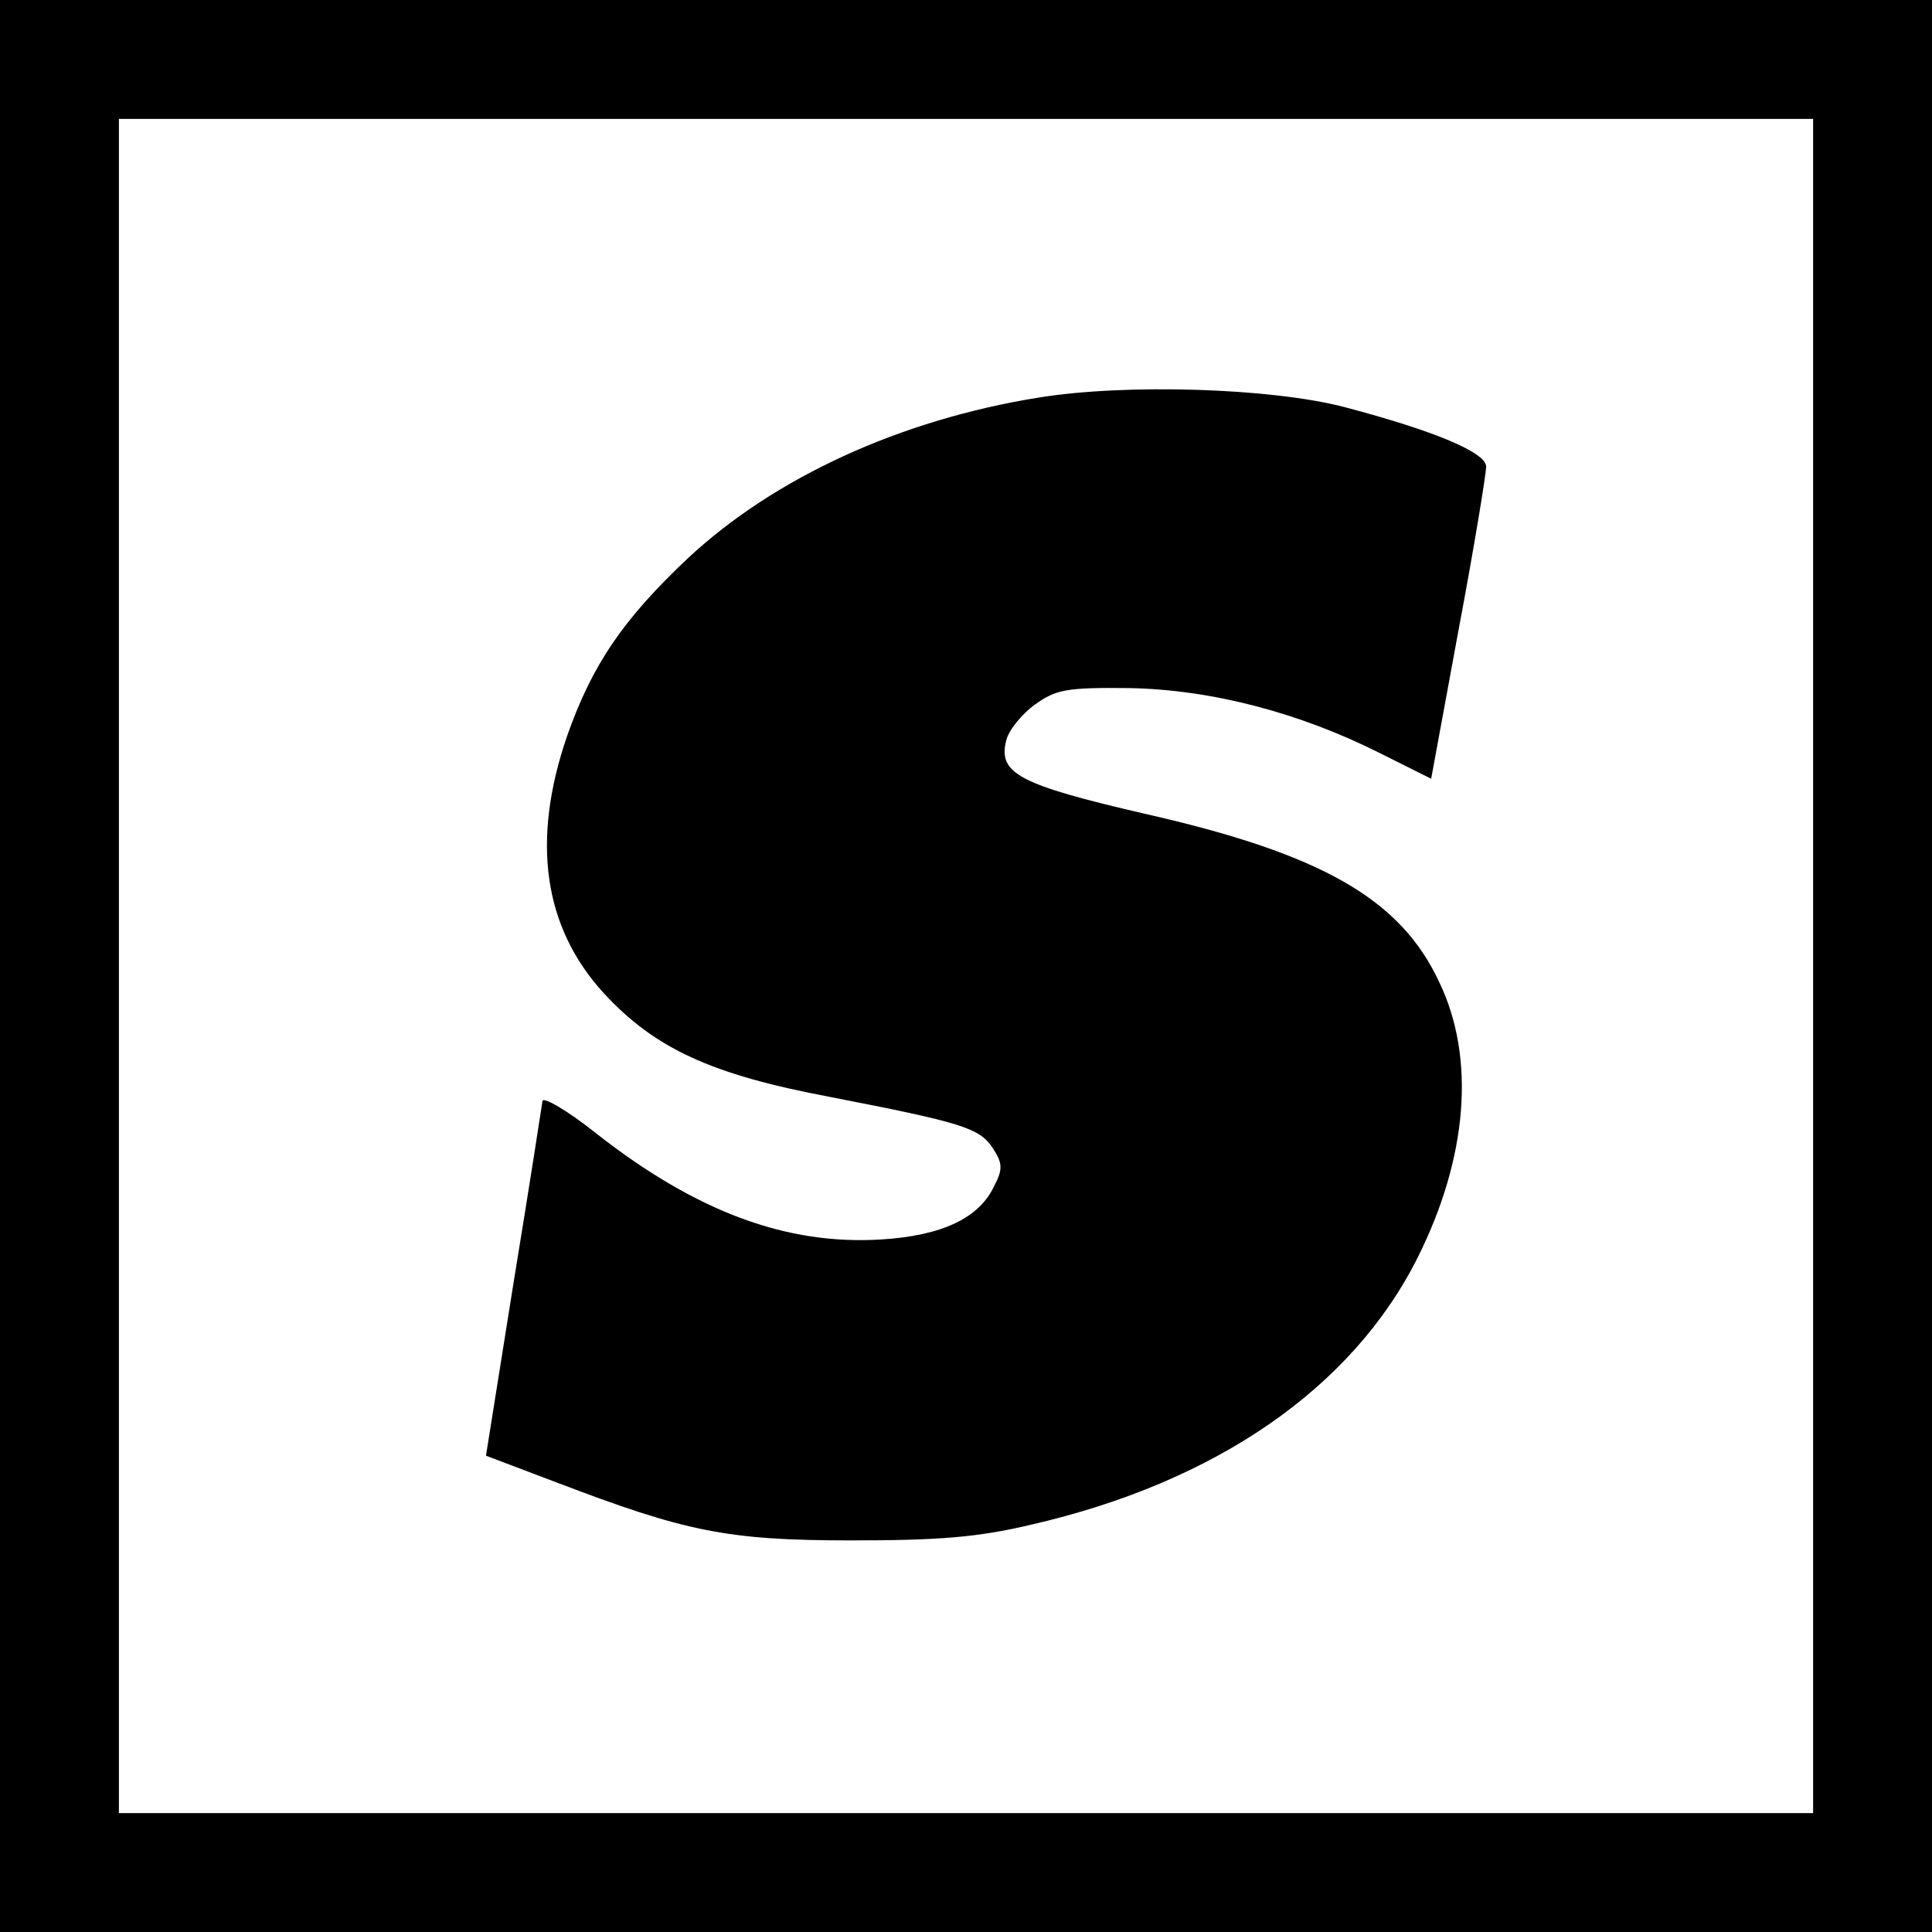
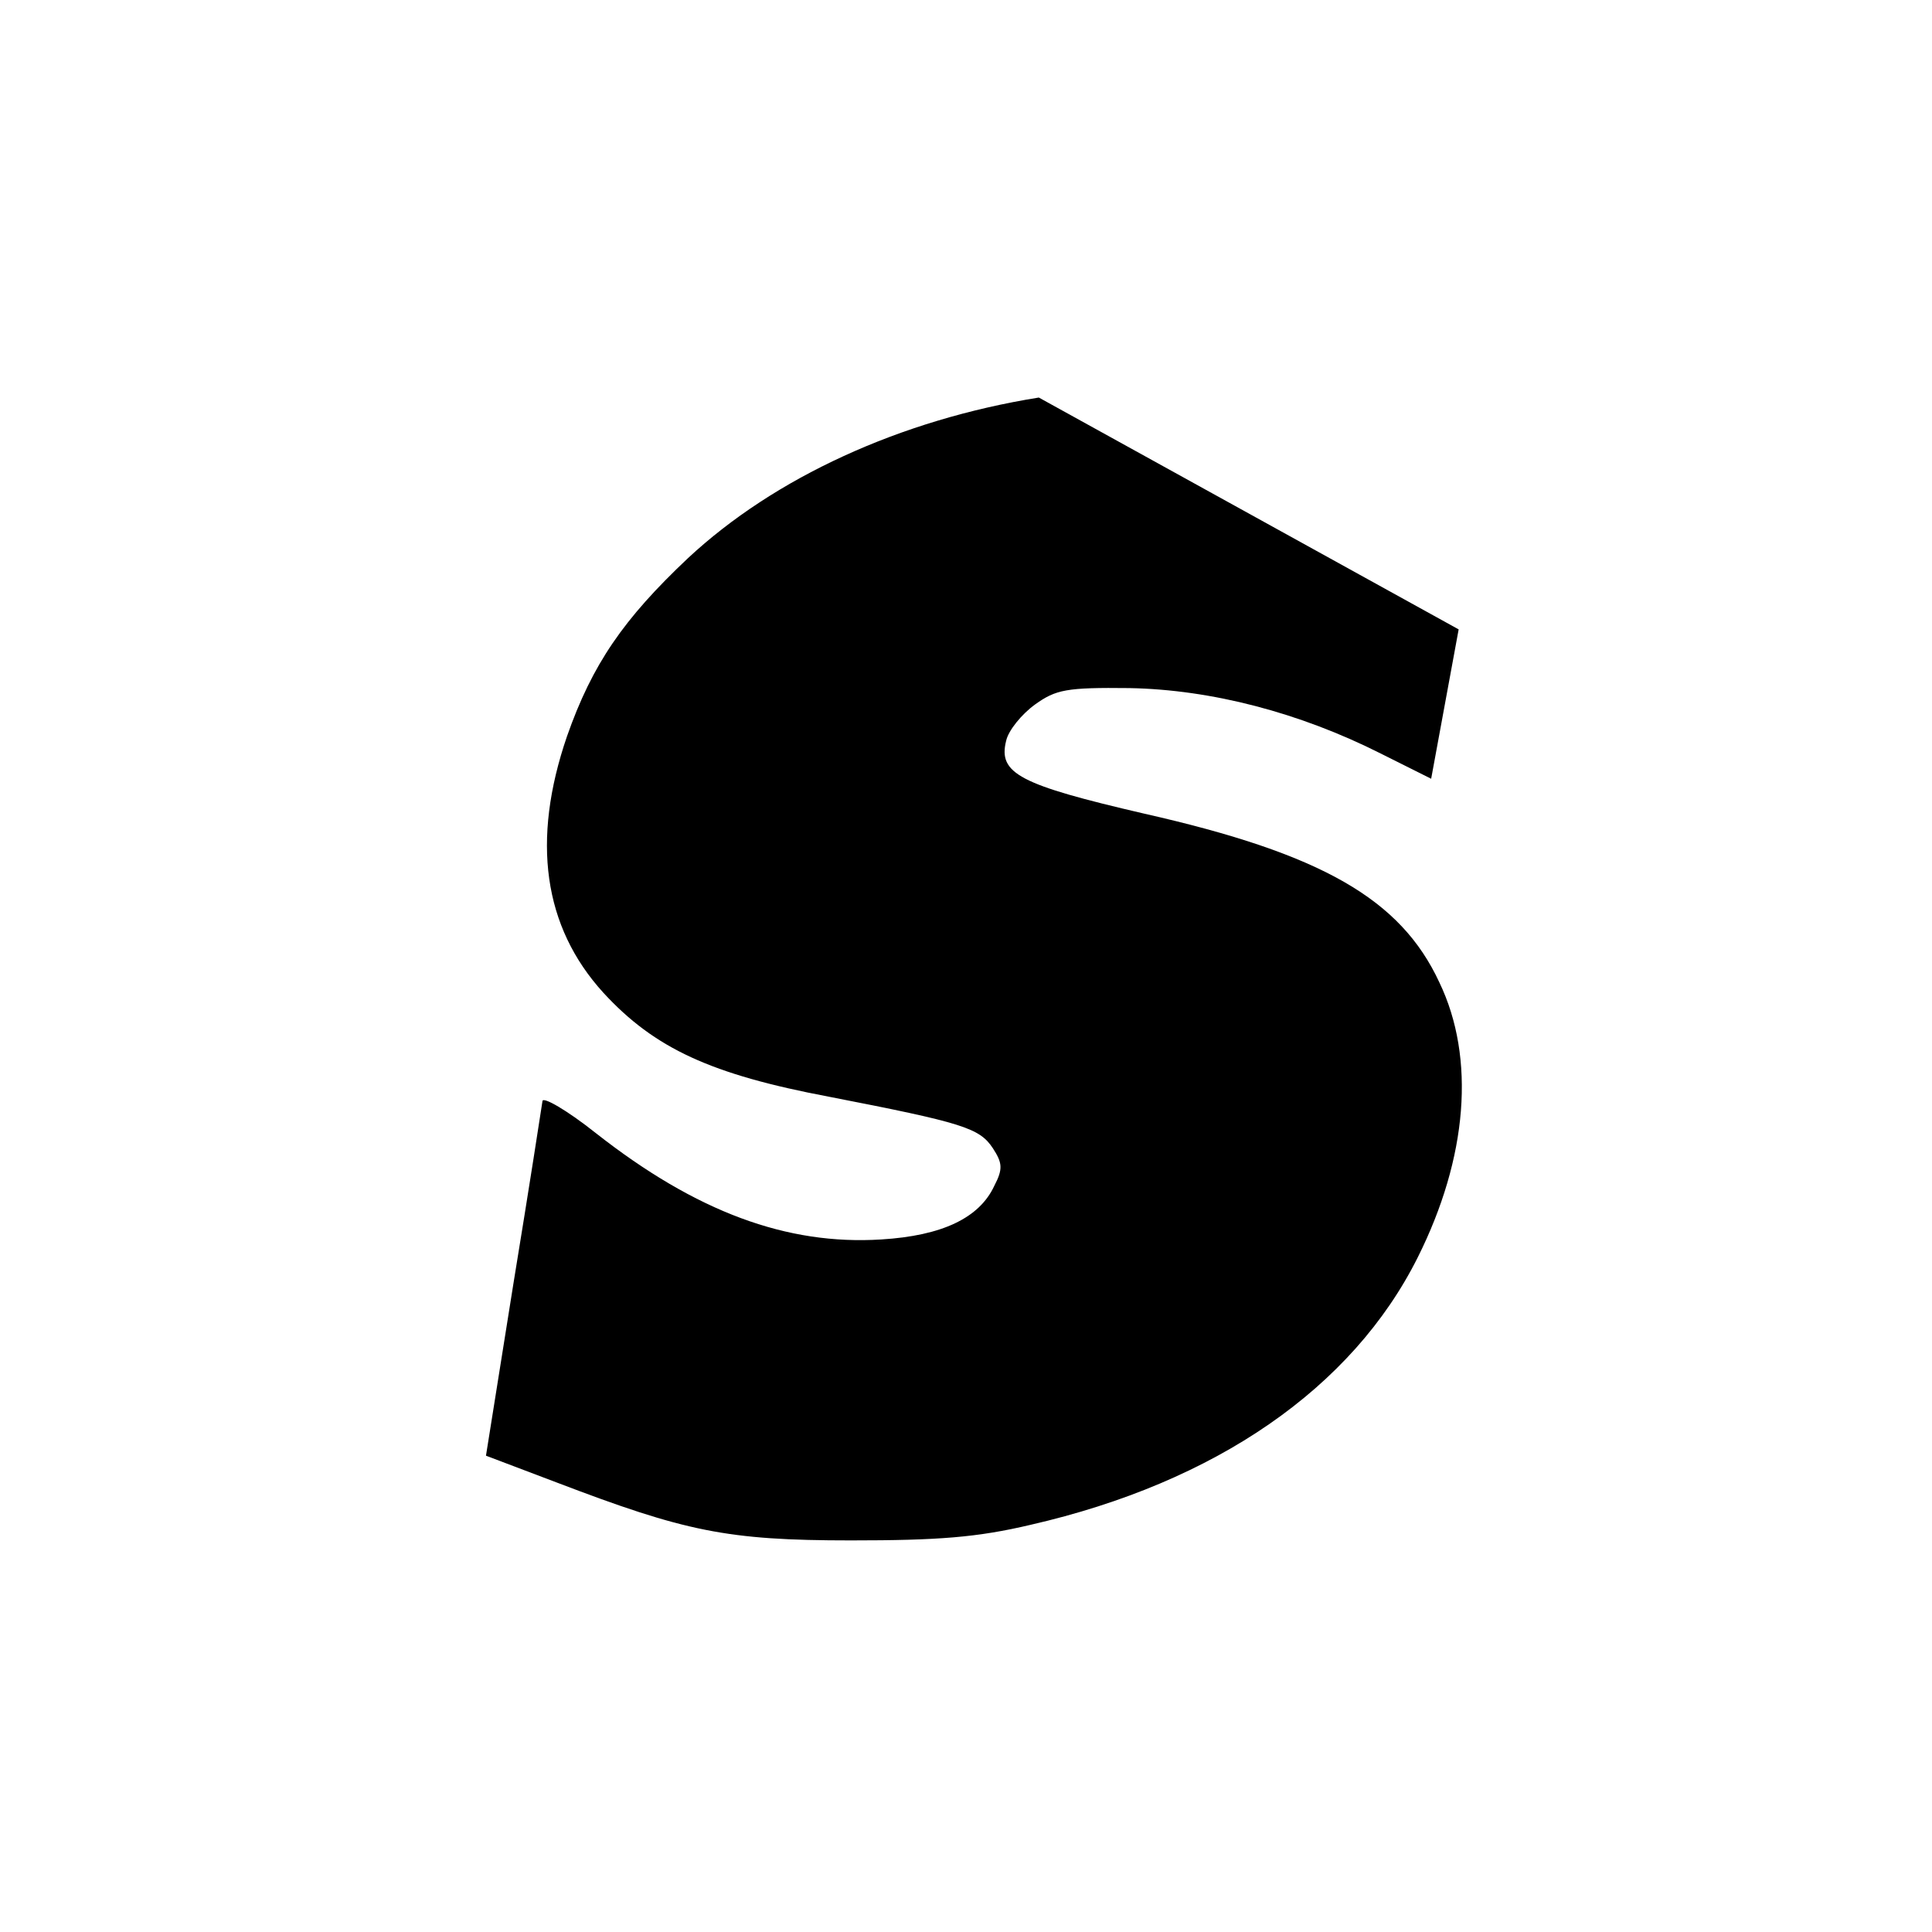
<svg xmlns="http://www.w3.org/2000/svg" version="1.0" width="260pt" height="260pt" viewBox="0 0 260 260" preserveAspectRatio="xMidYMid meet">
  <g transform="translate(0,260) scale(0.1,-0.1)" fill="#000000" stroke="none">
-     <path d="M0 1300 l0 -1300 1300 0 1300 0 0 1300 0 1300 -1300 0 -1300 0 0 -1300z m2440 0 l0 -1140 -1140 0 -1140 0 0 1140 0 1140 1140 0 1140 0 0 -1140z" />
-     <path d="M1398 2065 c-187 -30 -356 -108 -472 -216 -87 -82 -129 -143 -163 -240 -48 -140 -32 -256 49 -345 69 -75 145 -110 304 -140 180 -35 202 -42 220 -69 13 -20 14 -28 2 -51 -20 -43 -70 -67 -152 -72 -127 -8 -249 37 -384 143 -39 31 -72 50 -72 43 -1 -7 -18 -117 -39 -245 l-37 -232 95 -36 c173 -66 229 -78 396 -78 118 0 170 4 242 21 249 57 433 184 521 360 67 134 78 268 29 370 -52 112 -158 173 -397 227 -168 39 -197 54 -186 98 3 14 21 36 39 49 28 20 42 23 127 22 110 -2 229 -33 338 -88 l68 -34 37 201 c21 111 37 210 37 219 0 19 -69 48 -190 80 -99 26 -295 32 -412 13z" />
+     <path d="M1398 2065 c-187 -30 -356 -108 -472 -216 -87 -82 -129 -143 -163 -240 -48 -140 -32 -256 49 -345 69 -75 145 -110 304 -140 180 -35 202 -42 220 -69 13 -20 14 -28 2 -51 -20 -43 -70 -67 -152 -72 -127 -8 -249 37 -384 143 -39 31 -72 50 -72 43 -1 -7 -18 -117 -39 -245 l-37 -232 95 -36 c173 -66 229 -78 396 -78 118 0 170 4 242 21 249 57 433 184 521 360 67 134 78 268 29 370 -52 112 -158 173 -397 227 -168 39 -197 54 -186 98 3 14 21 36 39 49 28 20 42 23 127 22 110 -2 229 -33 338 -88 l68 -34 37 201 z" />
  </g>
</svg>